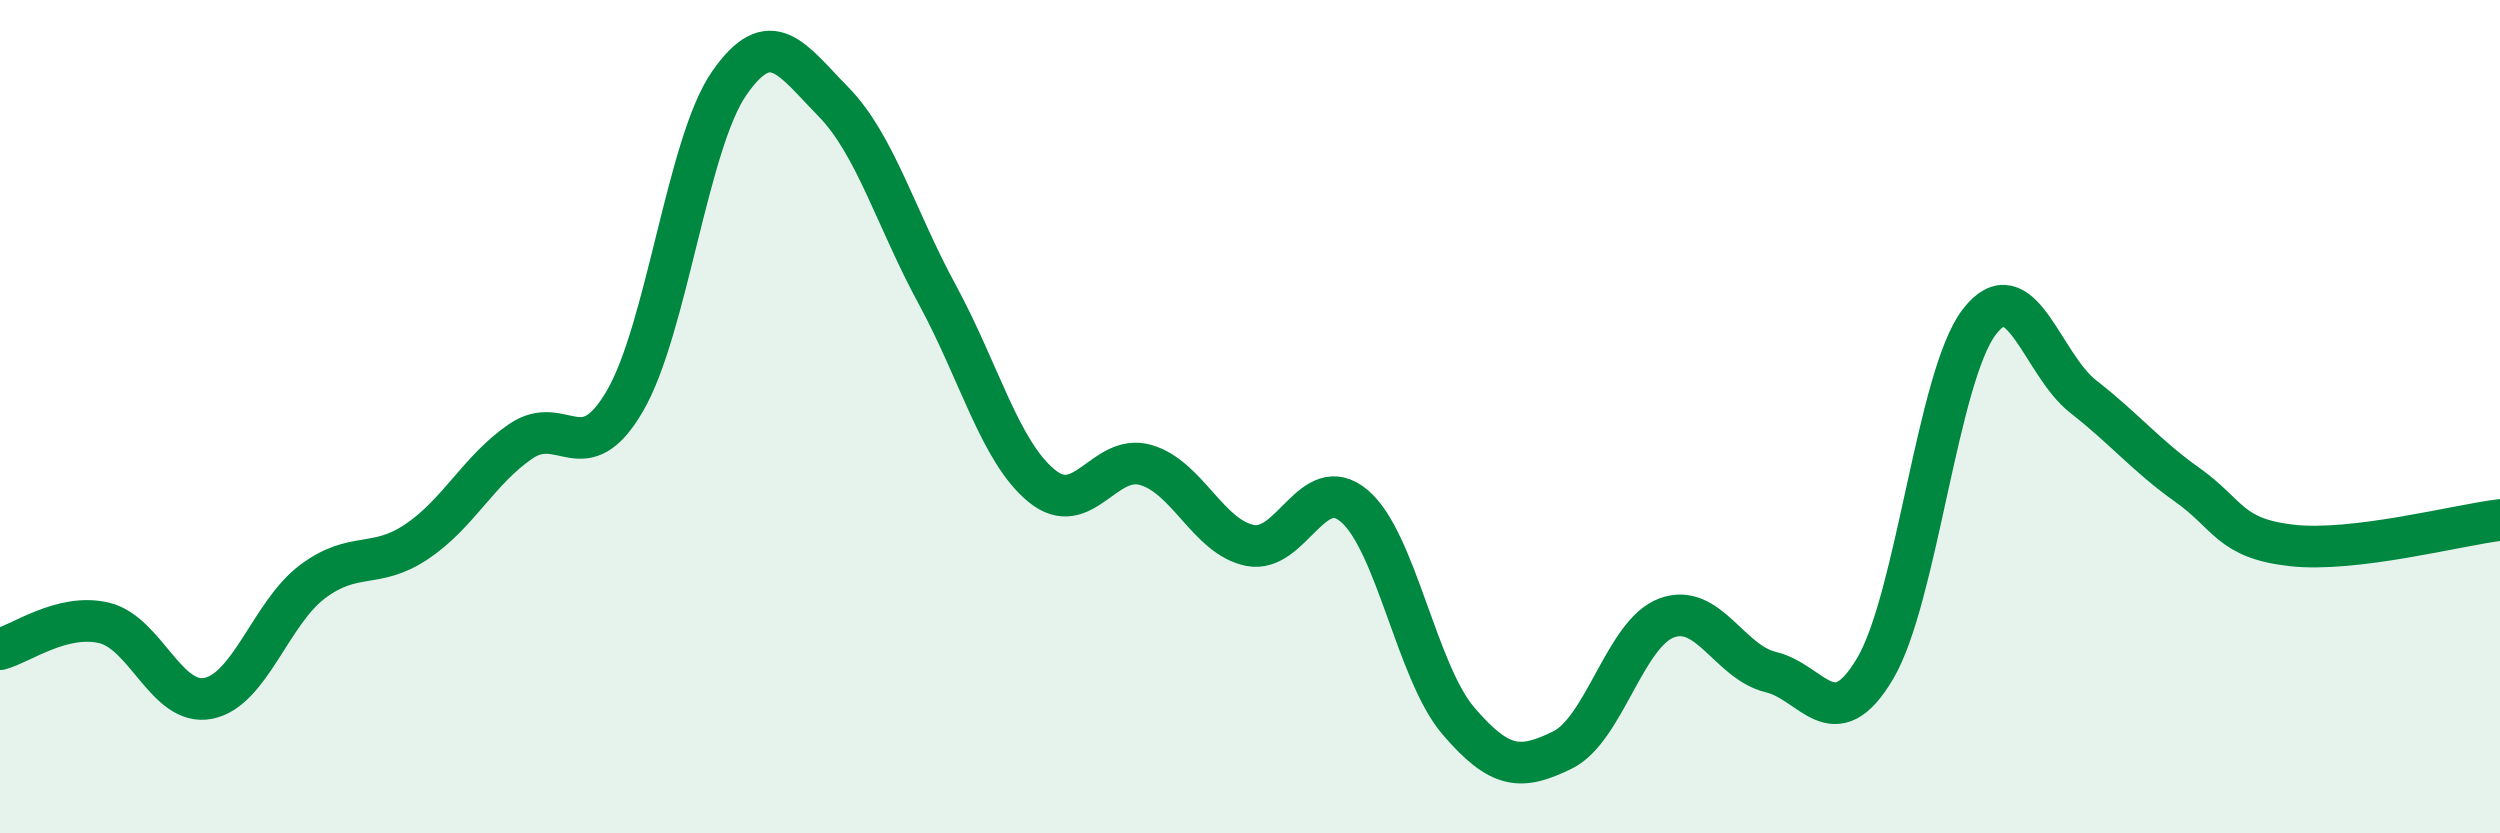
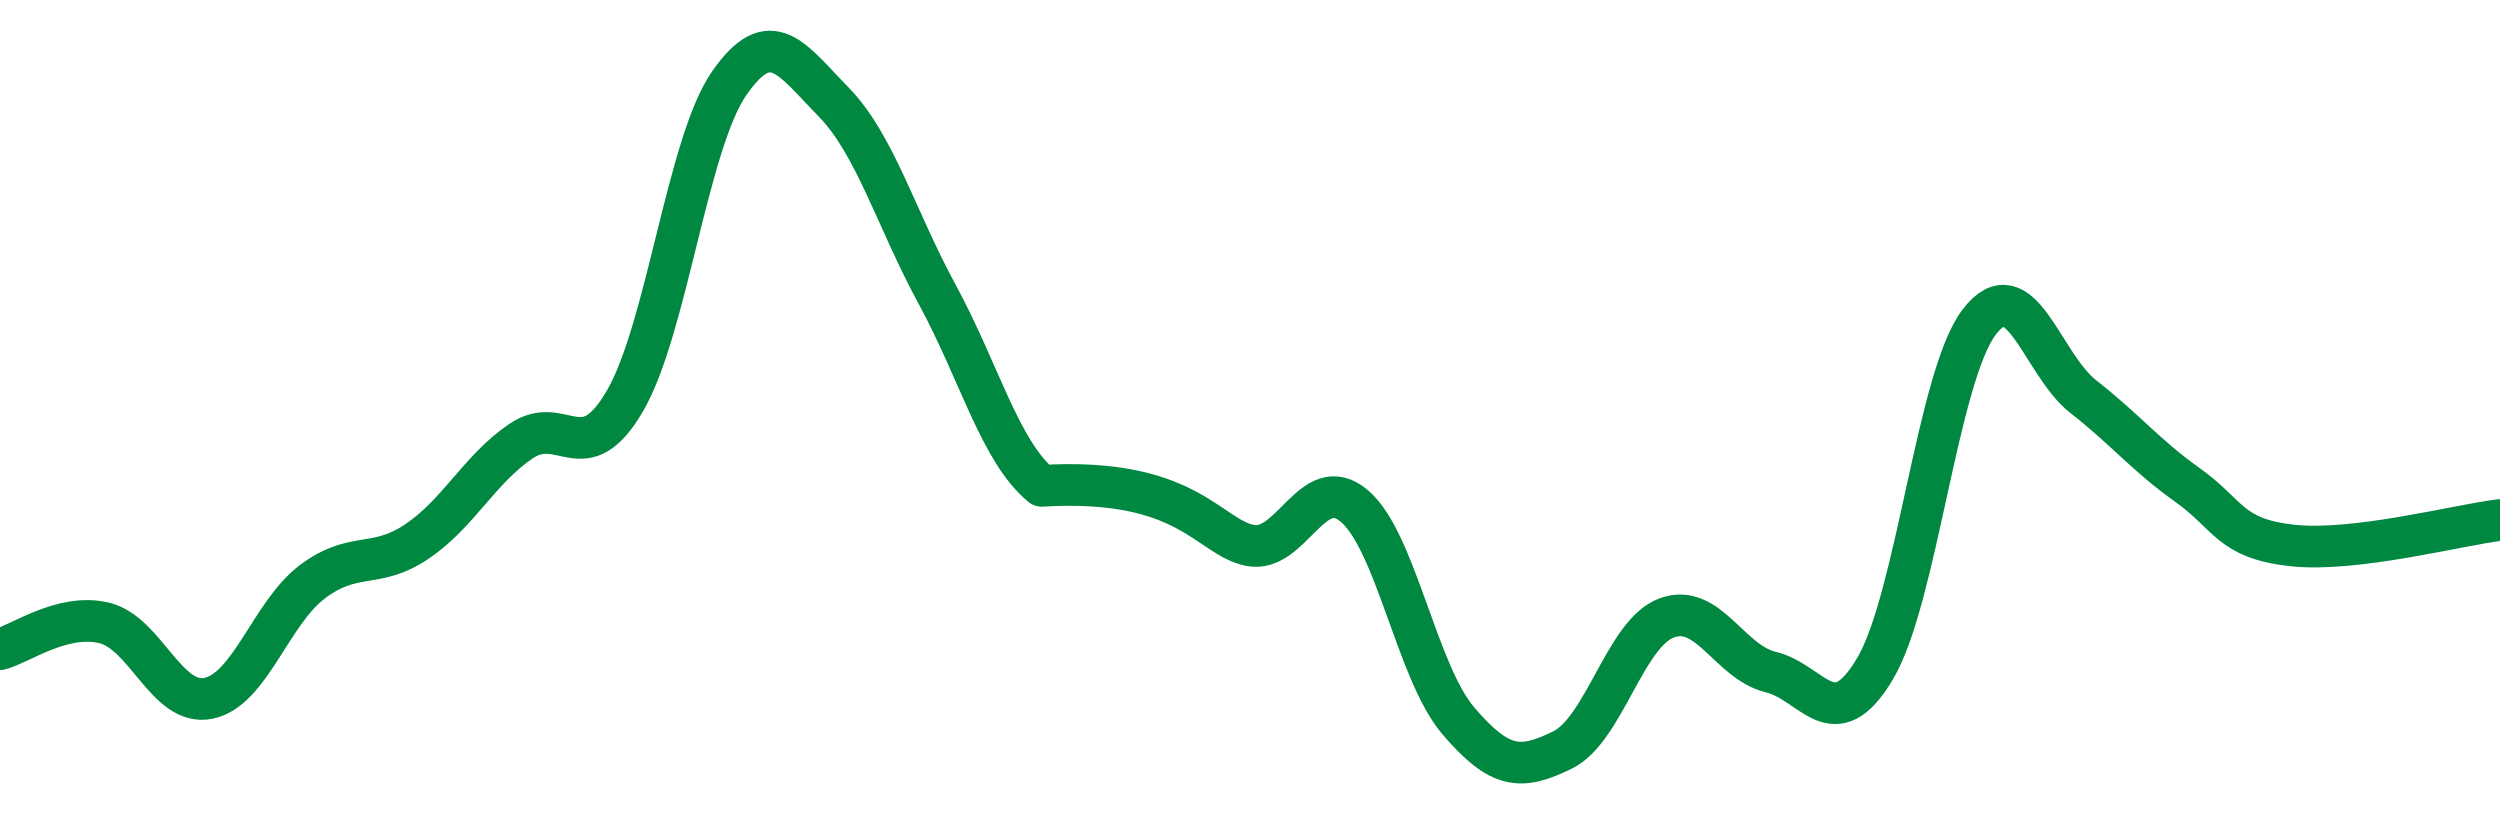
<svg xmlns="http://www.w3.org/2000/svg" width="60" height="20" viewBox="0 0 60 20">
-   <path d="M 0,15.58 C 0.5,15.45 1.5,14.71 2.5,14.95 C 3.5,15.19 4,16.96 5,16.76 C 6,16.56 6.5,14.71 7.5,13.96 C 8.5,13.21 9,13.67 10,13 C 11,12.33 11.5,11.27 12.5,10.59 C 13.5,9.91 14,11.34 15,9.62 C 16,7.9 16.5,3.44 17.5,2 C 18.5,0.56 19,1.42 20,2.44 C 21,3.46 21.5,5.24 22.5,7.08 C 23.5,8.92 24,10.84 25,11.66 C 26,12.48 26.5,10.87 27.5,11.16 C 28.5,11.45 29,12.89 30,13.09 C 31,13.29 31.5,11.3 32.5,12.14 C 33.5,12.98 34,16.13 35,17.3 C 36,18.47 36.5,18.49 37.5,18 C 38.5,17.51 39,15.2 40,14.83 C 41,14.46 41.5,15.89 42.5,16.13 C 43.5,16.37 44,17.73 45,16.05 C 46,14.37 46.5,9.04 47.5,7.73 C 48.5,6.42 49,8.74 50,9.52 C 51,10.3 51.5,10.93 52.5,11.64 C 53.5,12.35 53.5,12.92 55,13.09 C 56.5,13.26 59,12.6 60,12.48L60 20L0 20Z" fill="#008740" opacity="0.1" stroke-linecap="round" stroke-linejoin="round" />
-   <path d="M 0,15.58 C 0.5,15.45 1.5,14.71 2.5,14.95 C 3.5,15.19 4,16.96 5,16.76 C 6,16.56 6.5,14.71 7.5,13.96 C 8.5,13.21 9,13.67 10,13 C 11,12.33 11.5,11.27 12.5,10.59 C 13.5,9.91 14,11.34 15,9.62 C 16,7.9 16.5,3.44 17.5,2 C 18.5,0.56 19,1.42 20,2.44 C 21,3.46 21.5,5.24 22.5,7.08 C 23.5,8.92 24,10.84 25,11.66 C 26,12.48 26.5,10.87 27.5,11.16 C 28.5,11.45 29,12.89 30,13.09 C 31,13.29 31.5,11.3 32.5,12.14 C 33.5,12.98 34,16.13 35,17.3 C 36,18.47 36.5,18.49 37.5,18 C 38.5,17.51 39,15.2 40,14.83 C 41,14.46 41.5,15.89 42.5,16.13 C 43.5,16.37 44,17.73 45,16.05 C 46,14.37 46.5,9.04 47.5,7.73 C 48.5,6.42 49,8.74 50,9.52 C 51,10.3 51.5,10.93 52.5,11.64 C 53.5,12.35 53.5,12.92 55,13.09 C 56.5,13.26 59,12.6 60,12.48" stroke="#008740" stroke-width="1" fill="none" stroke-linecap="round" stroke-linejoin="round" />
+   <path d="M 0,15.58 C 0.5,15.45 1.5,14.71 2.5,14.95 C 3.5,15.19 4,16.96 5,16.76 C 6,16.56 6.5,14.71 7.5,13.96 C 8.5,13.21 9,13.67 10,13 C 11,12.33 11.5,11.27 12.5,10.59 C 13.5,9.91 14,11.34 15,9.62 C 16,7.9 16.5,3.44 17.5,2 C 18.5,0.56 19,1.42 20,2.44 C 21,3.46 21.5,5.24 22.5,7.08 C 23.5,8.92 24,10.84 25,11.66 C 28.5,11.45 29,12.89 30,13.09 C 31,13.29 31.5,11.3 32.5,12.14 C 33.5,12.98 34,16.13 35,17.3 C 36,18.47 36.5,18.49 37.5,18 C 38.5,17.51 39,15.2 40,14.83 C 41,14.46 41.5,15.89 42.5,16.13 C 43.5,16.37 44,17.73 45,16.05 C 46,14.37 46.5,9.04 47.5,7.73 C 48.5,6.42 49,8.74 50,9.52 C 51,10.3 51.5,10.93 52.5,11.64 C 53.5,12.35 53.5,12.92 55,13.09 C 56.5,13.26 59,12.6 60,12.48" stroke="#008740" stroke-width="1" fill="none" stroke-linecap="round" stroke-linejoin="round" />
</svg>